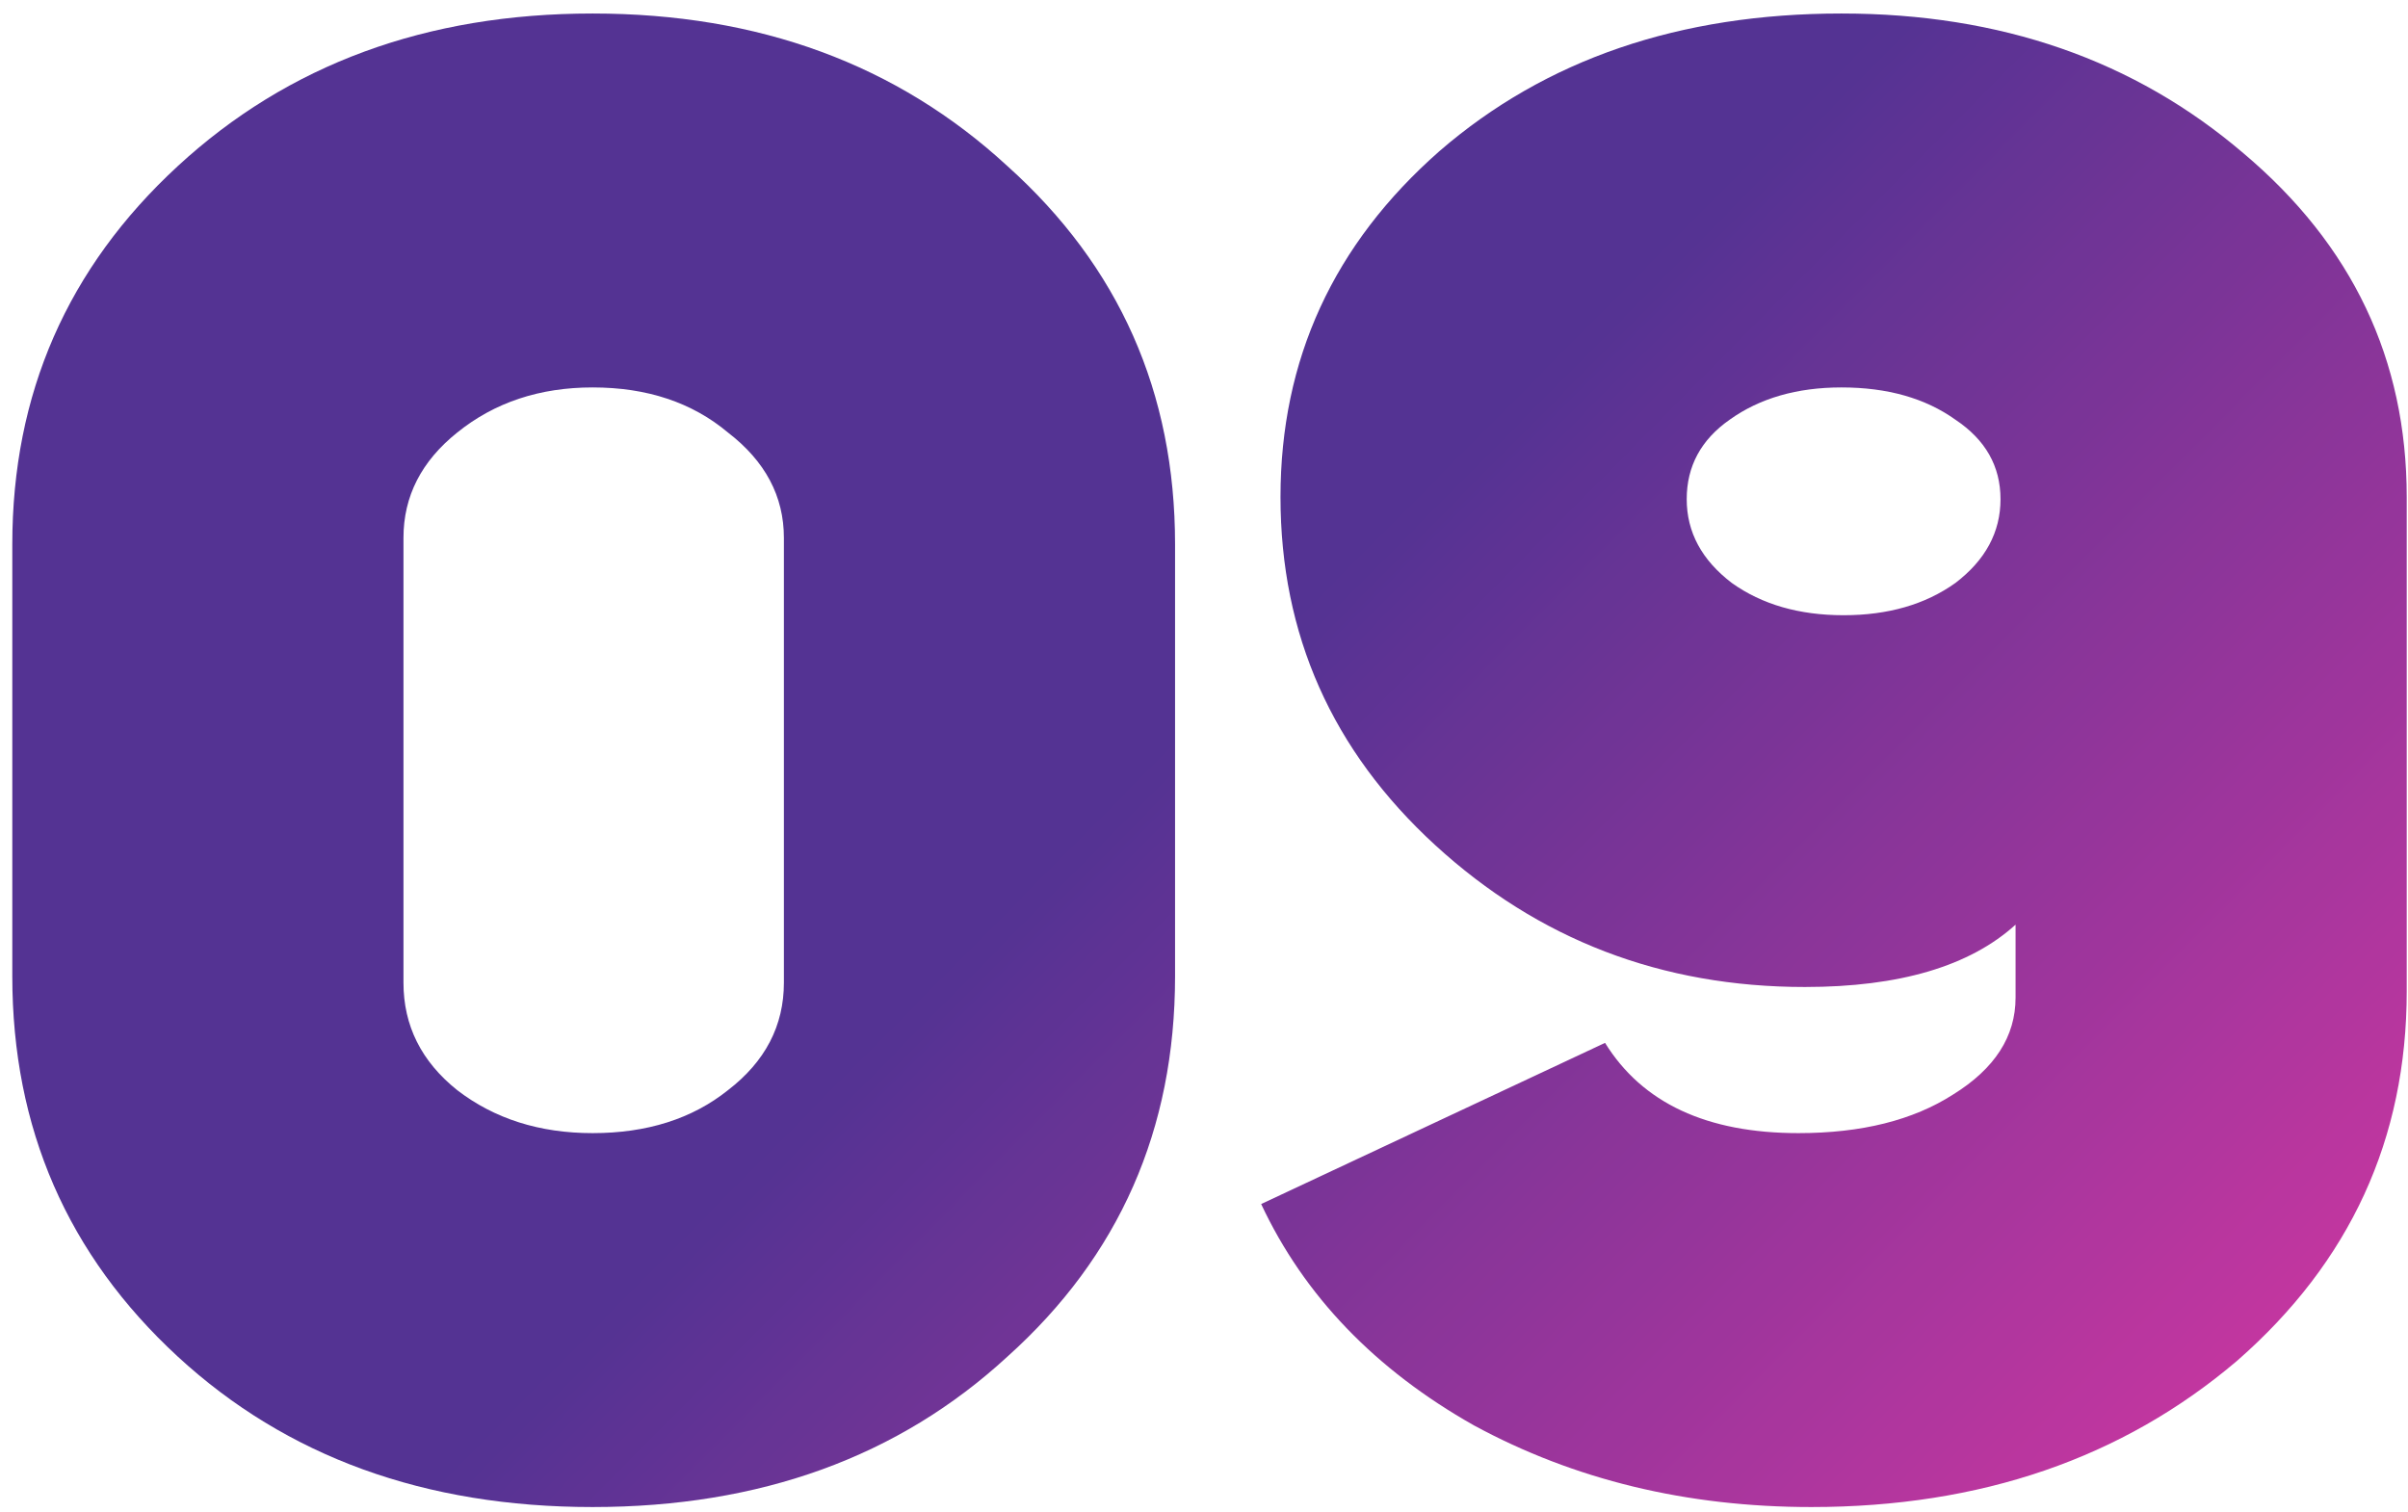
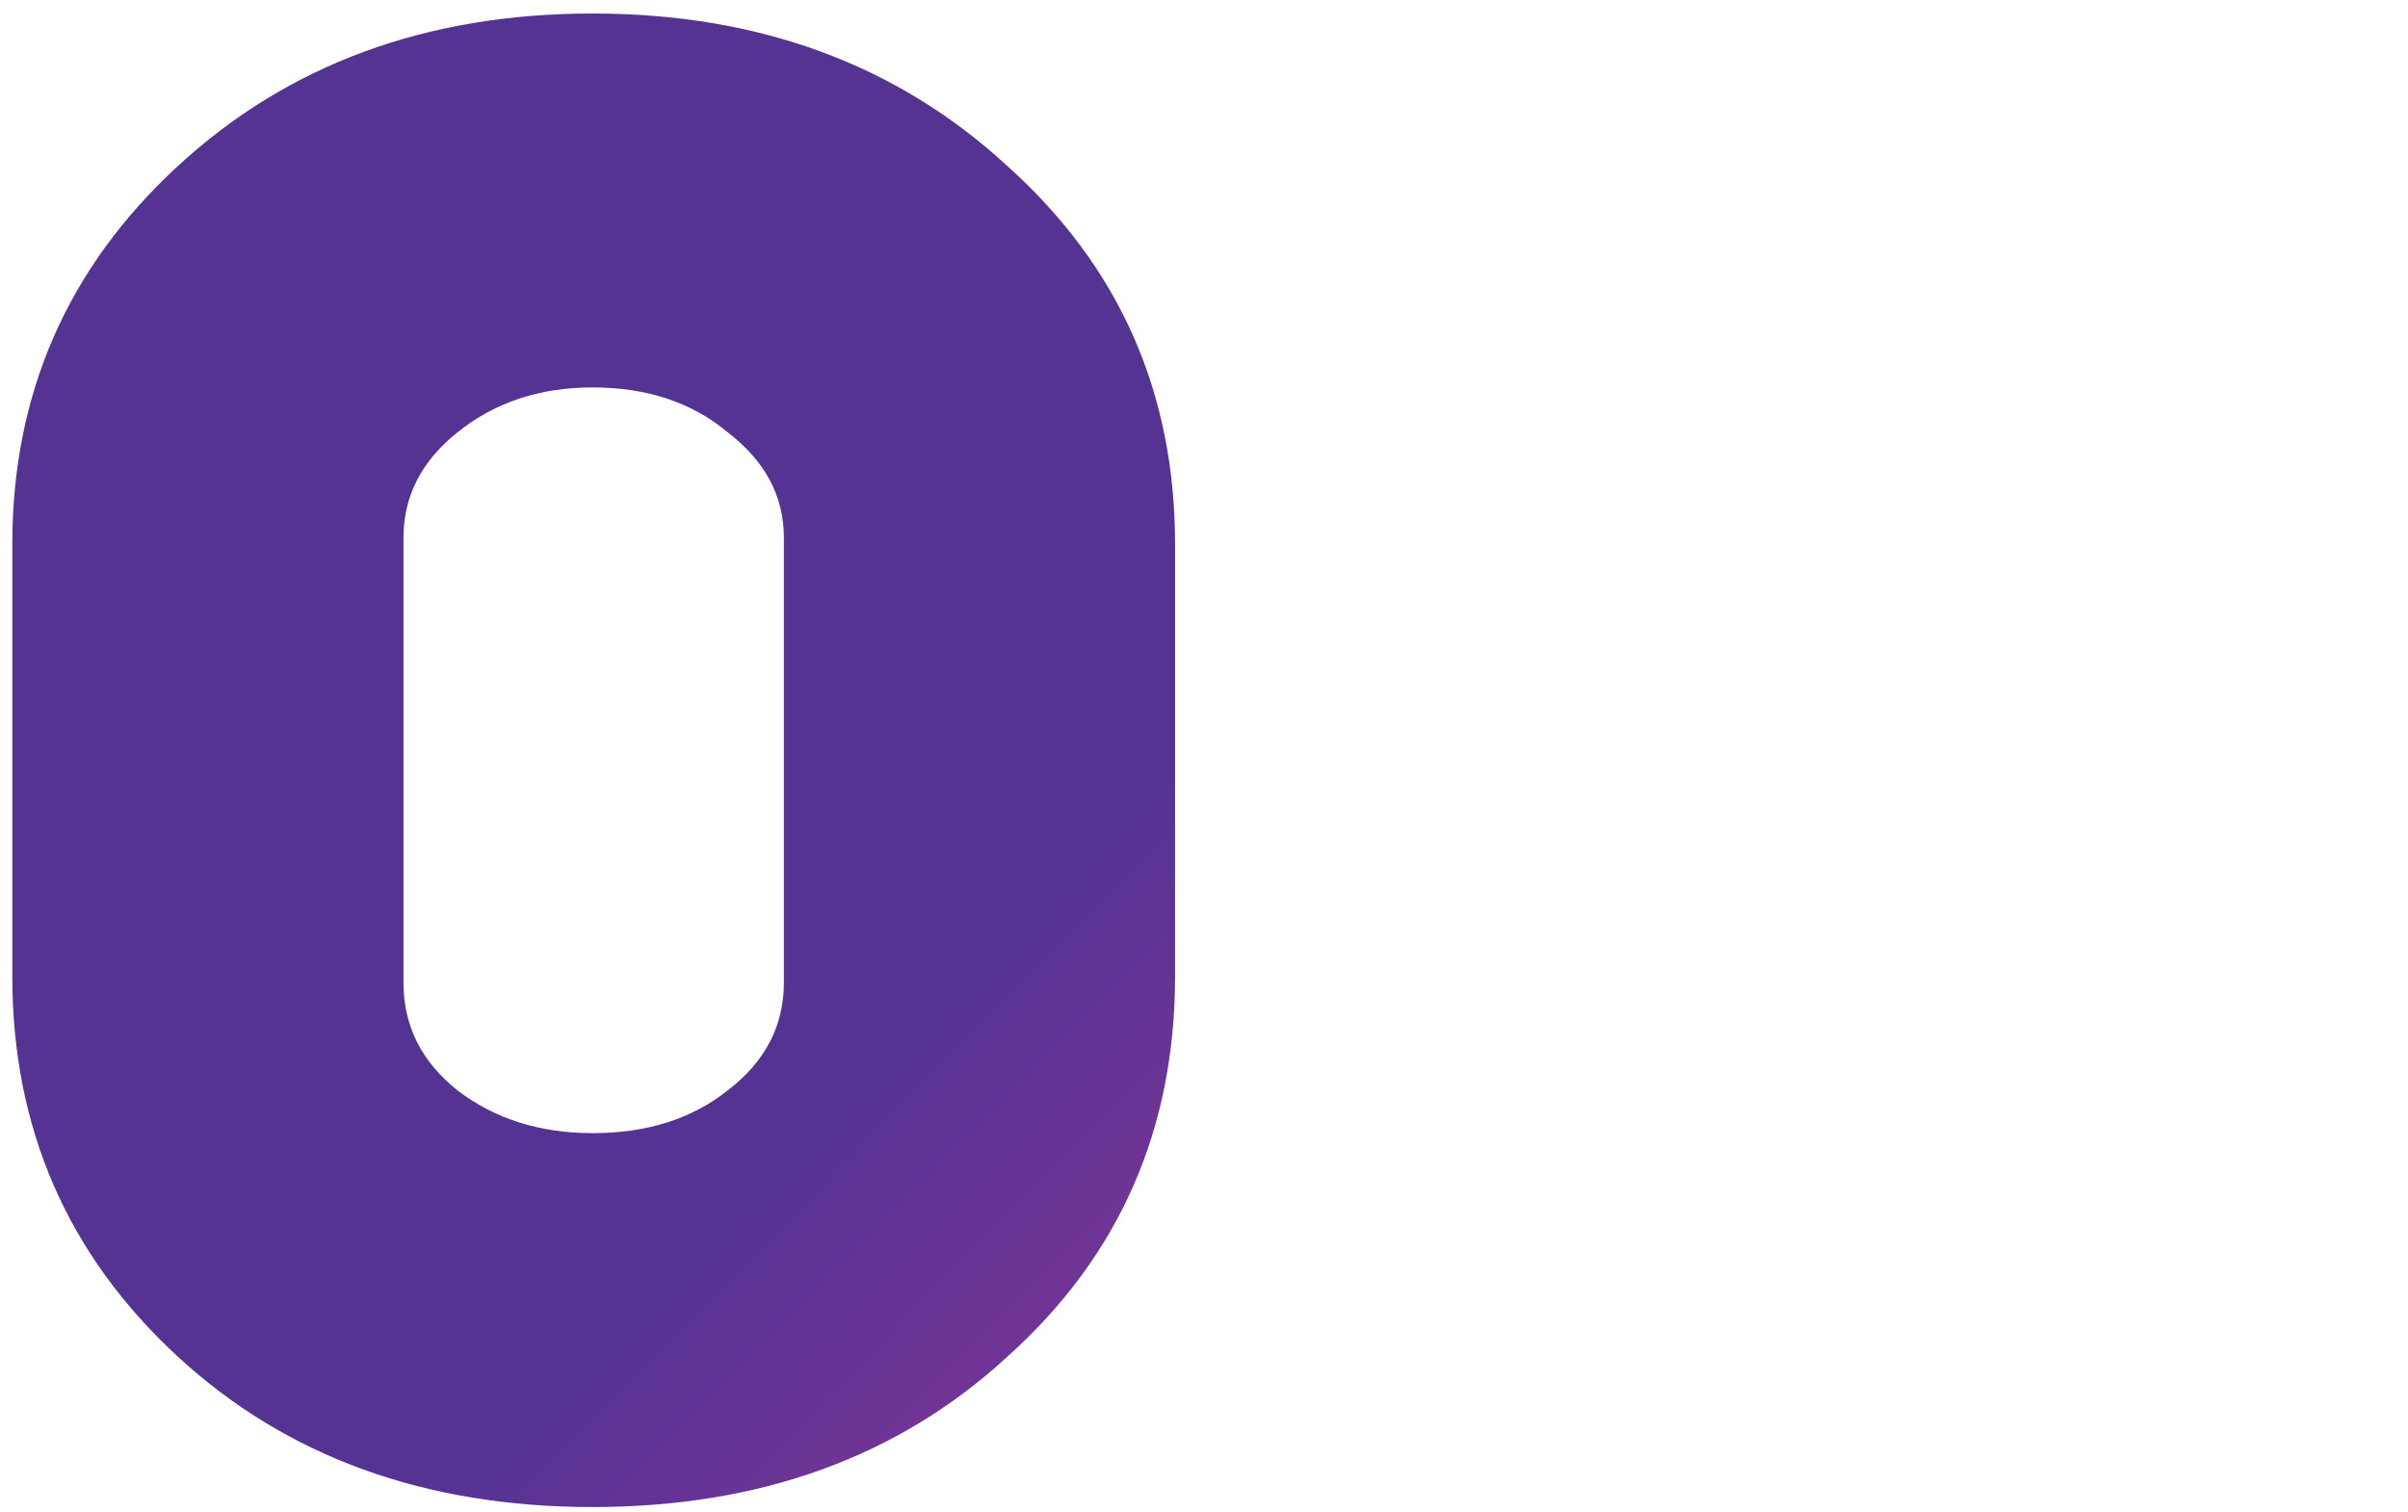
<svg xmlns="http://www.w3.org/2000/svg" width="121" height="76" viewBox="0 0 121 76" fill="none">
  <g opacity="0.9">
-     <path d="M0.618 49.063V27.355C0.618 19.795 3.39 13.459 8.934 8.347C14.478 3.235 21.426 0.679 29.778 0.679C38.13 0.679 45.078 3.235 50.622 8.347C56.238 13.387 59.046 19.723 59.046 27.355V49.063C59.046 56.767 56.238 63.139 50.622 68.179C45.15 73.219 38.202 75.739 29.778 75.739C21.354 75.739 14.406 73.219 8.934 68.179C3.39 63.067 0.618 56.695 0.618 49.063ZM29.778 19.471C27.114 19.471 24.846 20.227 22.974 21.739C21.174 23.179 20.274 24.943 20.274 27.031V49.387C20.274 51.547 21.174 53.347 22.974 54.787C24.846 56.227 27.114 56.947 29.778 56.947C32.514 56.947 34.782 56.227 36.582 54.787C38.454 53.347 39.39 51.547 39.39 49.387V27.031C39.39 24.943 38.454 23.179 36.582 21.739C34.782 20.227 32.514 19.471 29.778 19.471Z" fill="url(#paint0_linear_1096_888)" />
-     <path d="M63.372 60.511L80.652 52.411C82.524 55.435 85.764 56.947 90.372 56.947C93.54 56.947 96.132 56.299 98.148 55.003C100.236 53.707 101.28 52.087 101.28 50.143V46.471C98.976 48.559 95.448 49.603 90.696 49.603C83.496 49.603 77.304 47.227 72.12 42.475C66.936 37.723 64.344 31.891 64.344 24.979C64.344 18.067 67.008 12.271 72.336 7.591C77.664 2.983 84.396 0.679 92.532 0.679C100.524 0.679 107.256 3.019 112.728 7.699C118.2 12.307 120.936 18.067 120.936 24.979V49.819C120.936 57.235 118.092 63.427 112.404 68.395C106.644 73.291 99.516 75.739 91.02 75.739C84.756 75.739 79.104 74.371 74.064 71.635C69.096 68.827 65.532 65.119 63.372 60.511ZM92.532 19.471C90.3 19.471 88.428 20.011 86.916 21.091C85.476 22.099 84.756 23.431 84.756 25.087C84.756 26.743 85.512 28.147 87.024 29.299C88.536 30.379 90.408 30.919 92.64 30.919C94.872 30.919 96.744 30.379 98.256 29.299C99.768 28.147 100.524 26.743 100.524 25.087C100.524 23.431 99.768 22.099 98.256 21.091C96.744 20.011 94.836 19.471 92.532 19.471Z" fill="url(#paint1_linear_1096_888)" />
+     <path d="M0.618 49.063V27.355C0.618 19.795 3.39 13.459 8.934 8.347C14.478 3.235 21.426 0.679 29.778 0.679C38.13 0.679 45.078 3.235 50.622 8.347C56.238 13.387 59.046 19.723 59.046 27.355V49.063C59.046 56.767 56.238 63.139 50.622 68.179C45.15 73.219 38.202 75.739 29.778 75.739C21.354 75.739 14.406 73.219 8.934 68.179C3.39 63.067 0.618 56.695 0.618 49.063ZM29.778 19.471C27.114 19.471 24.846 20.227 22.974 21.739C21.174 23.179 20.274 24.943 20.274 27.031V49.387C20.274 51.547 21.174 53.347 22.974 54.787C24.846 56.227 27.114 56.947 29.778 56.947C32.514 56.947 34.782 56.227 36.582 54.787C38.454 53.347 39.39 51.547 39.39 49.387V27.031C39.39 24.943 38.454 23.179 36.582 21.739C34.782 20.227 32.514 19.471 29.778 19.471" fill="url(#paint0_linear_1096_888)" />
  </g>
  <defs>
    <linearGradient id="paint0_linear_1096_888" x1="44.013" y1="52.168" x2="93.499" y2="101.199" gradientUnits="userSpaceOnUse">
      <stop stop-color="#411D87" />
      <stop offset="1" stop-color="#CF2198" />
    </linearGradient>
    <linearGradient id="paint1_linear_1096_888" x1="44.013" y1="52.168" x2="93.499" y2="101.199" gradientUnits="userSpaceOnUse">
      <stop stop-color="#411D87" />
      <stop offset="1" stop-color="#CF2198" />
    </linearGradient>
  </defs>
</svg>